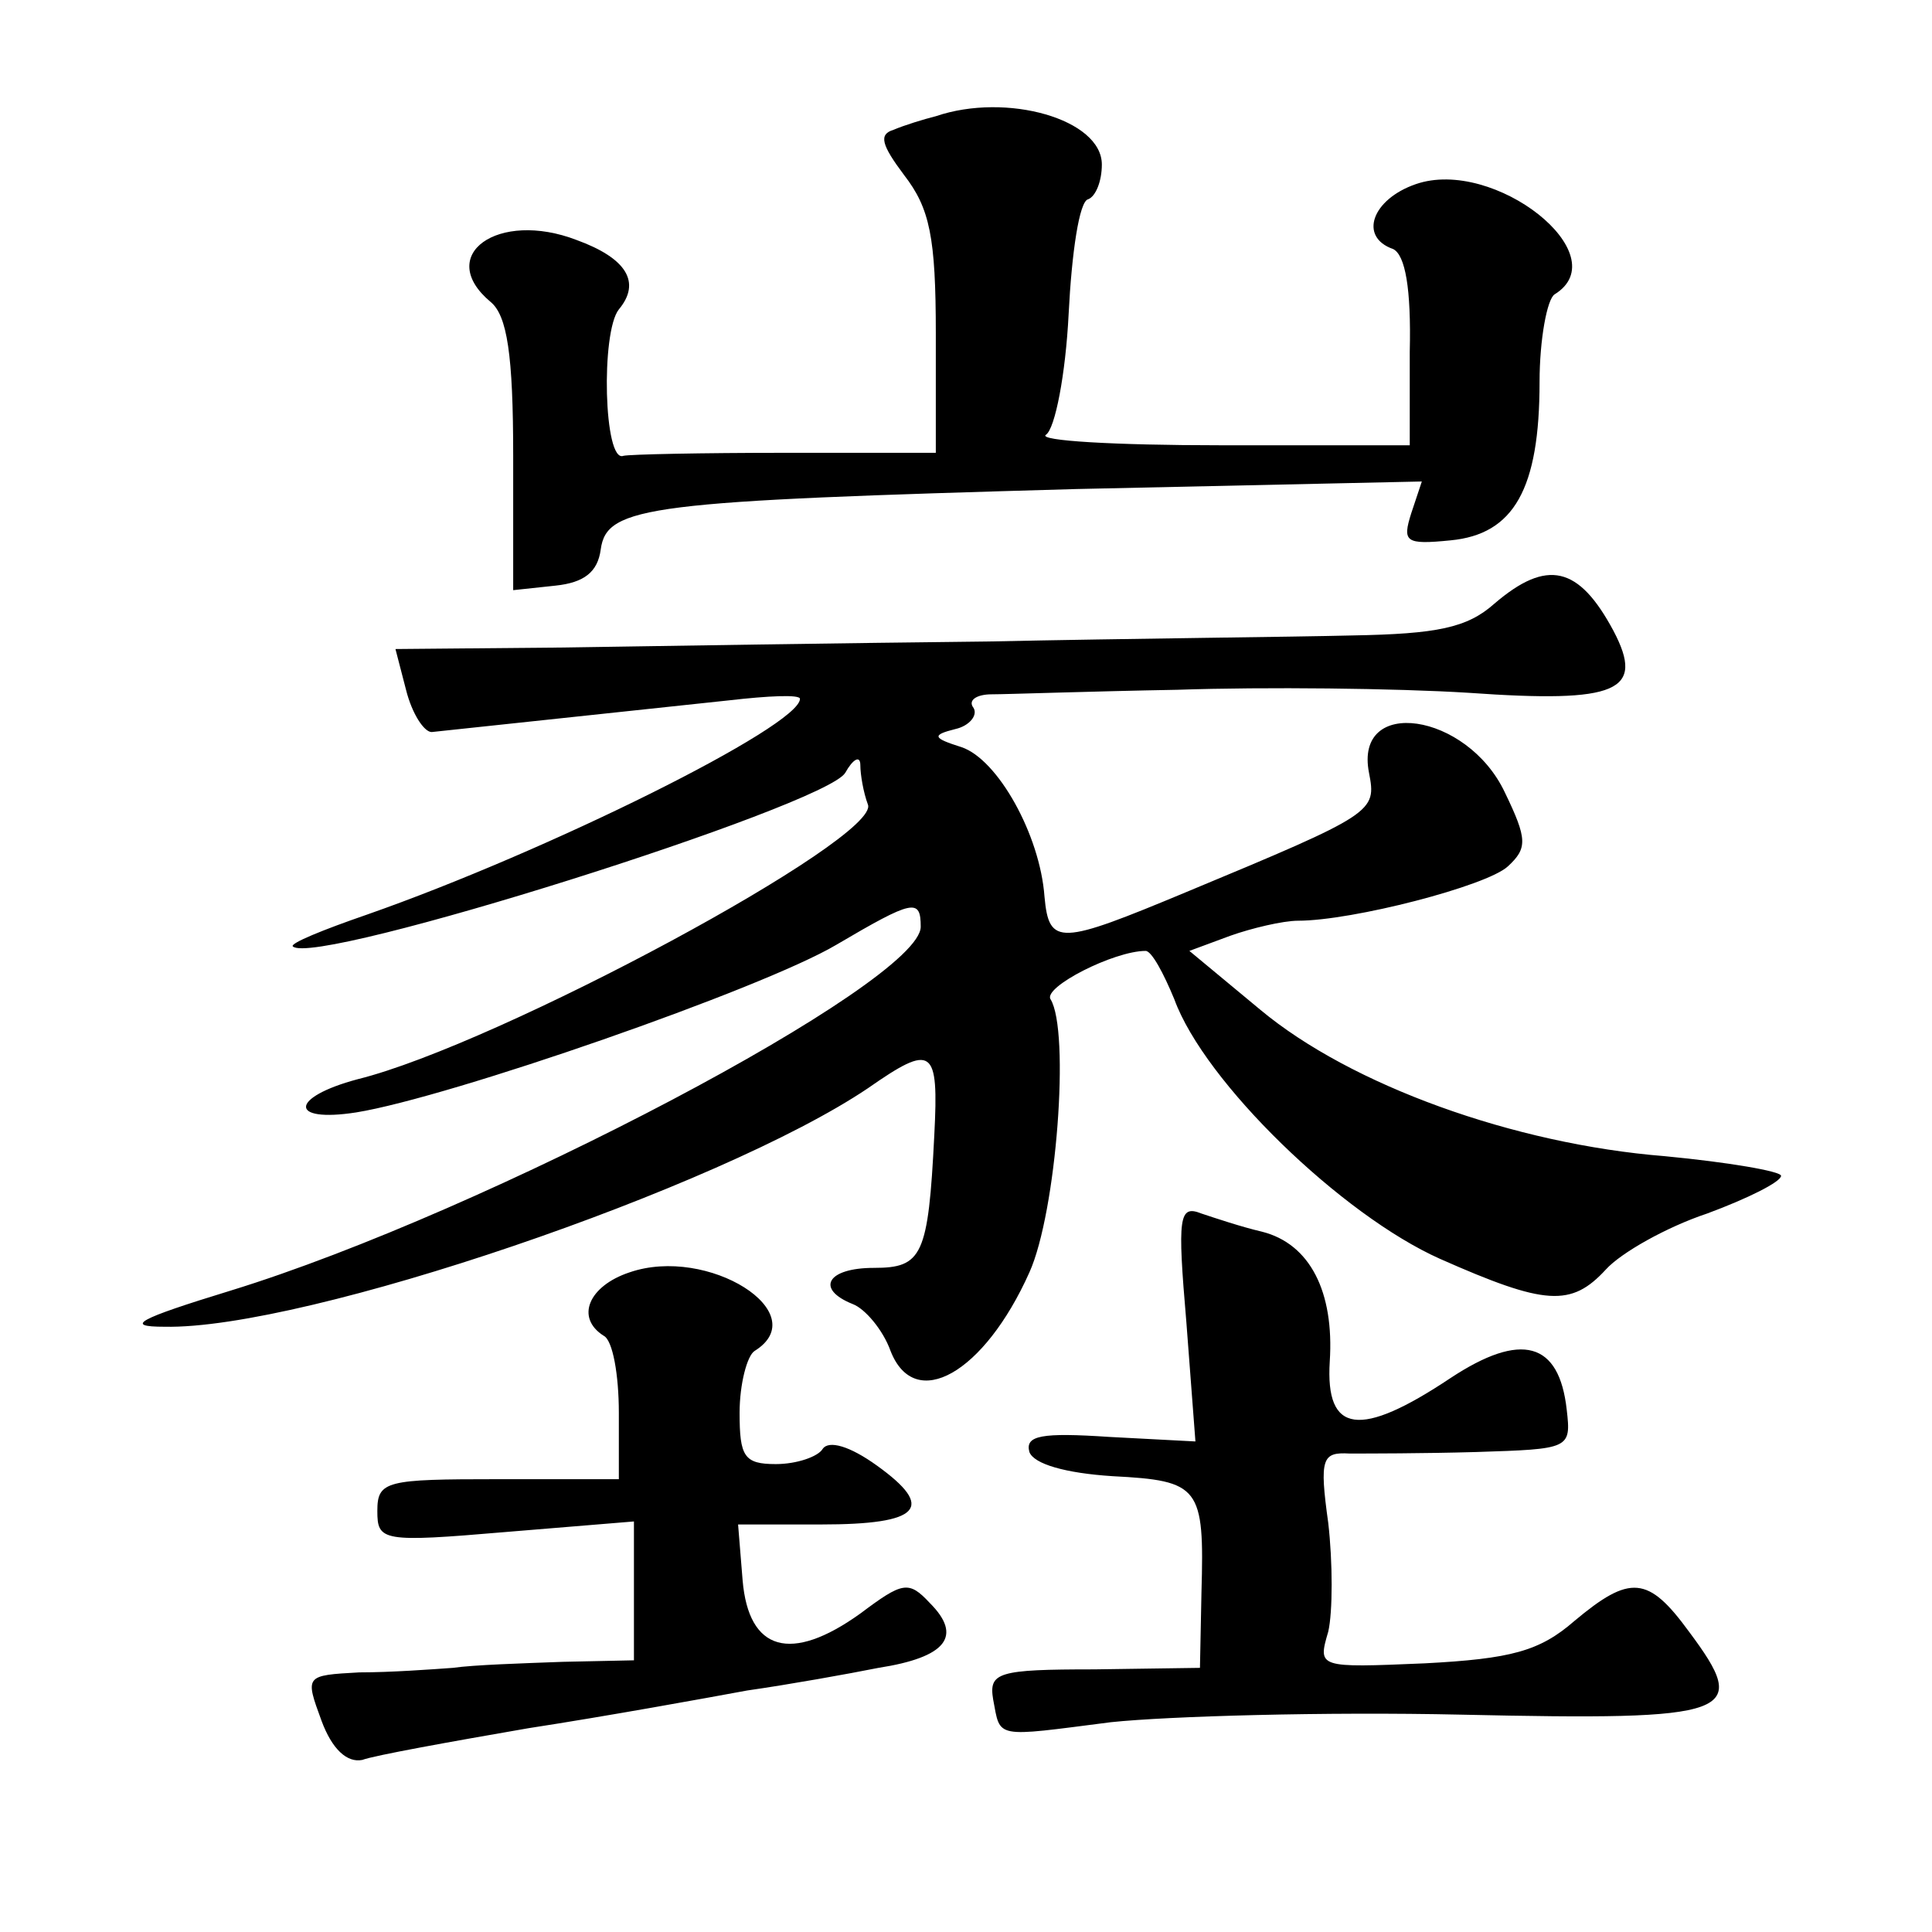
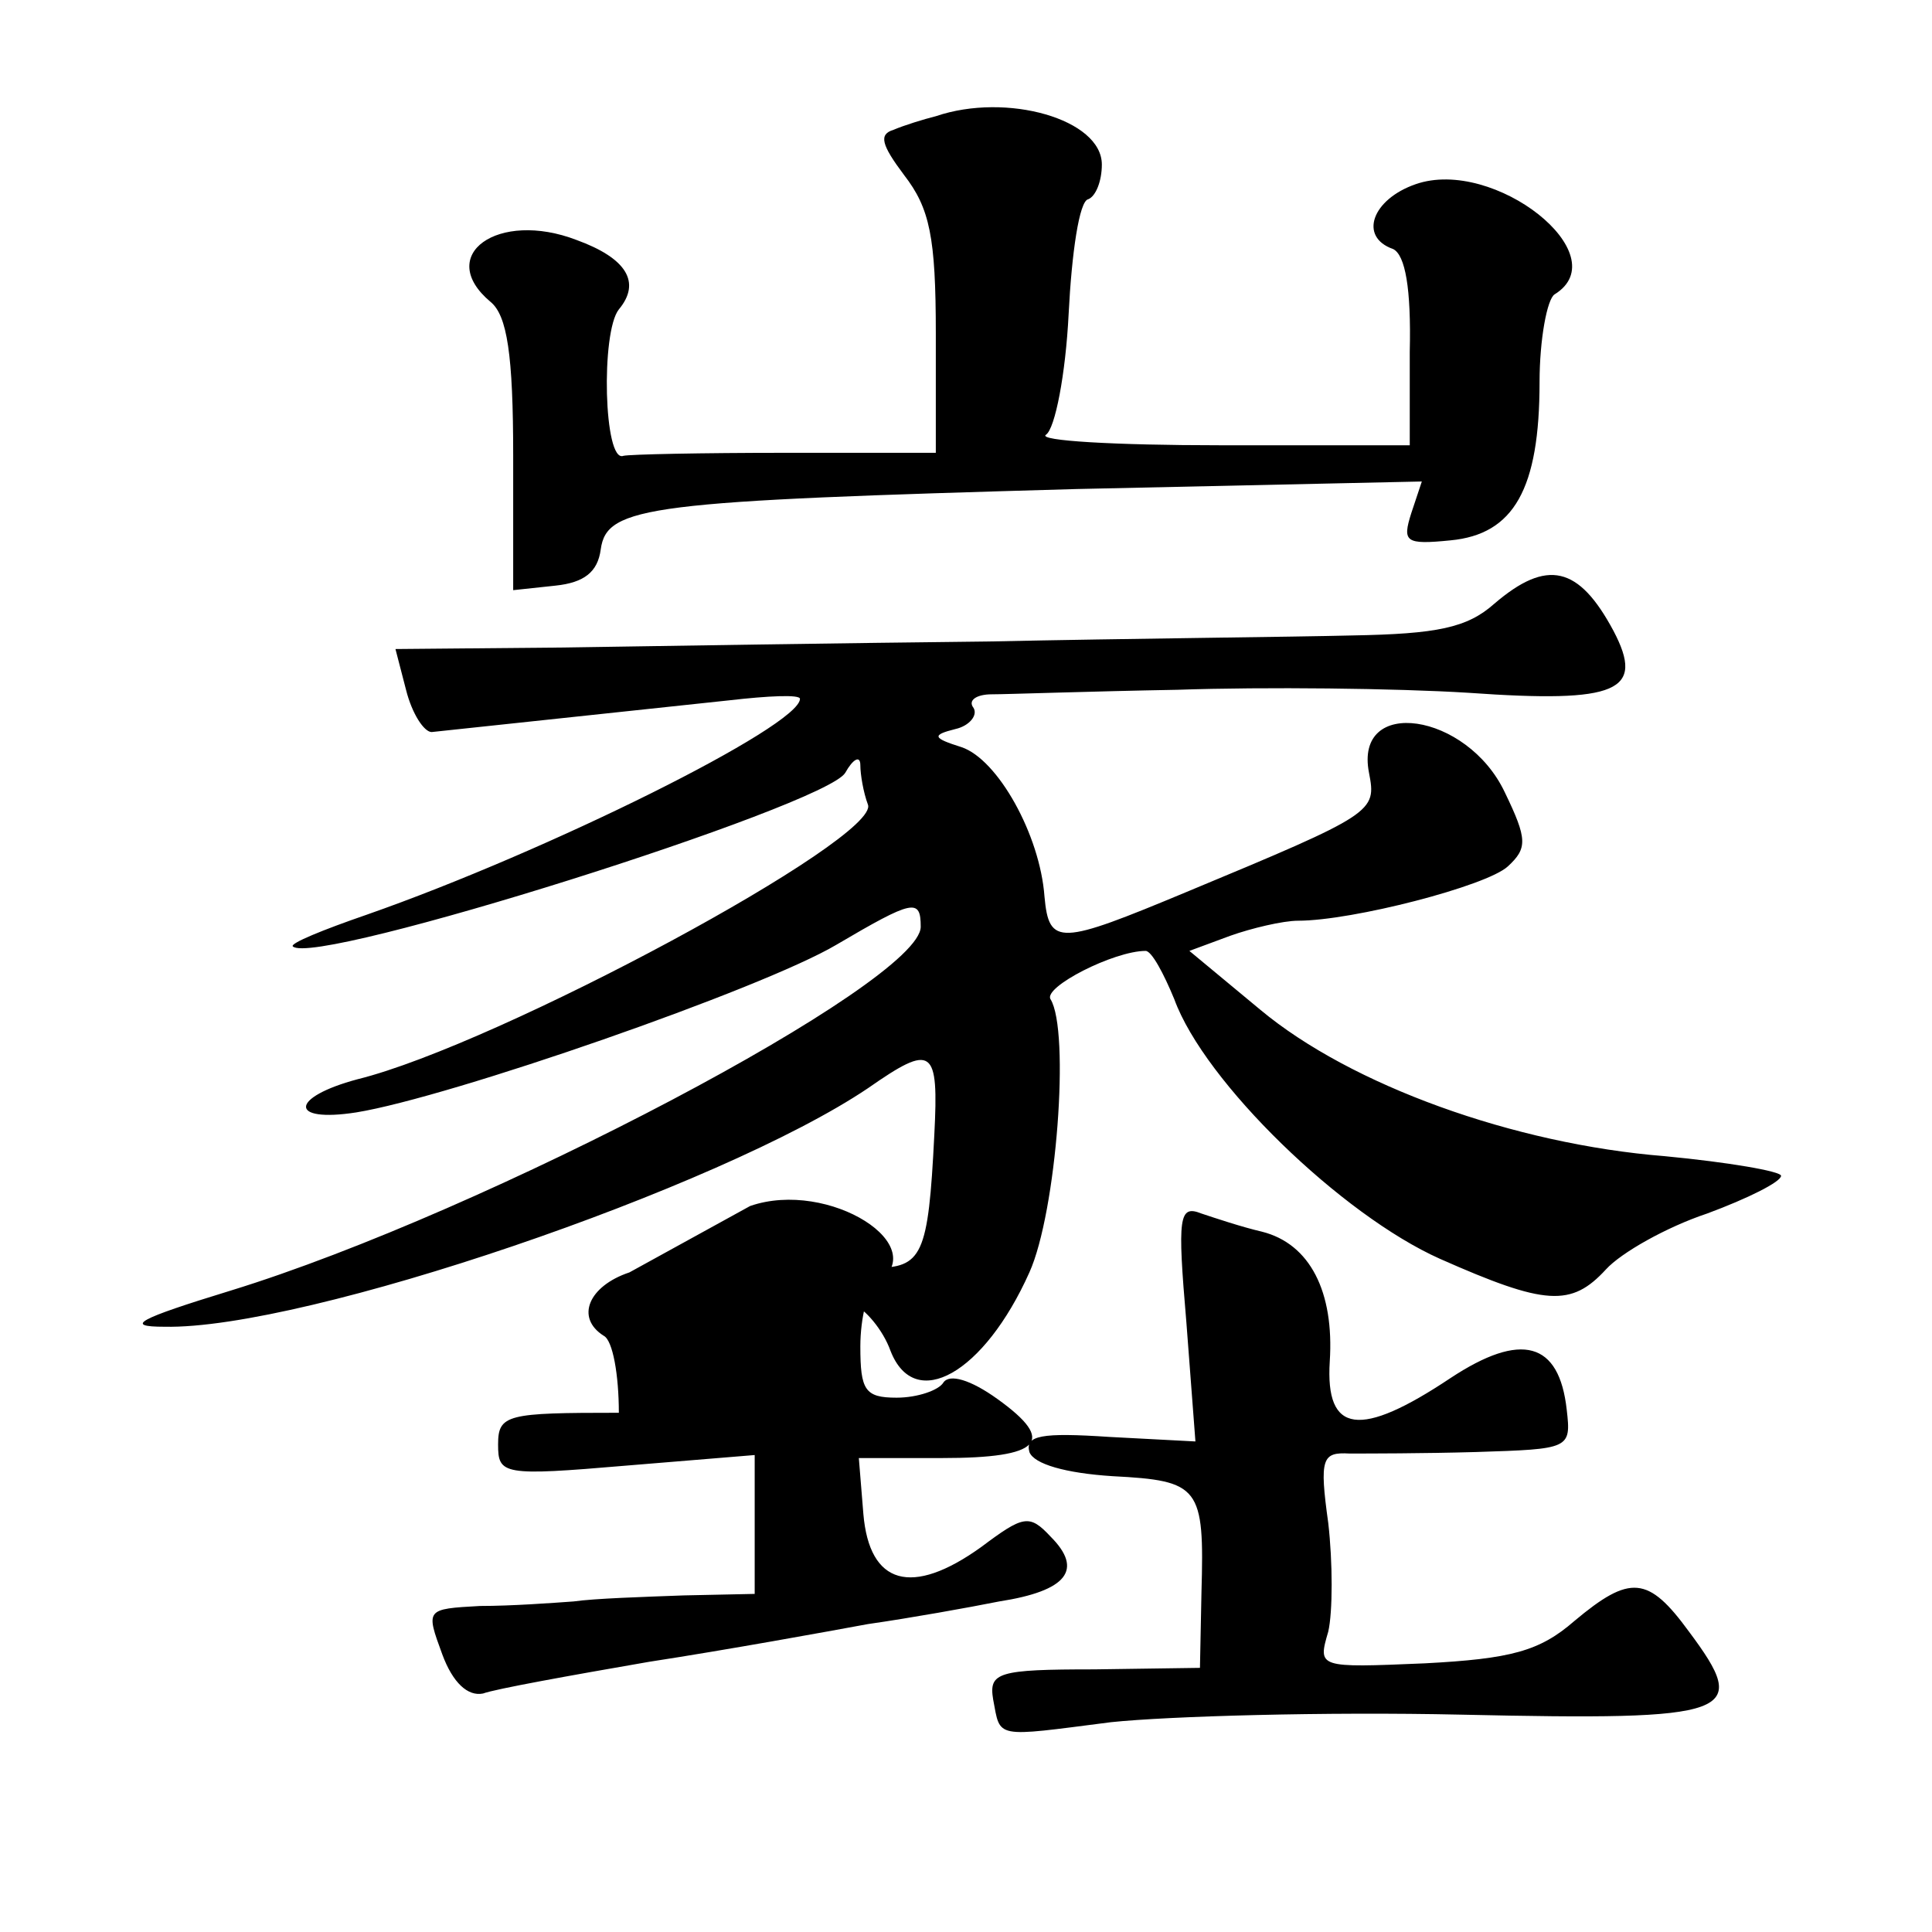
<svg xmlns="http://www.w3.org/2000/svg" version="1.0" width="128pt" height="128pt" viewBox="0 0 128 128" preserveAspectRatio="xMidYMid meet">
  <g transform="translate(0,128) scale(0.1,-0.1)" fill="#0" stroke="none">
-     <path d="M620 1203 c-8 -2 -21 -6 -28 -9 -10 -3 -8 -10 7 -30 17 -22 21 -41 21 -105 l0 -79 -100 0 c-55 0 -103 -1 -107 -2 -13 -5 -15 82 -3 97 15 18 5 34 -28 46 -52 20 -94 -10 -57 -41 11 -9 15 -35 15 -102 l0 -89 28 3 c19 2 28 9 30 24 4 29 32 32 315 40 l229 5 -7 -21 c-6 -19 -4 -21 26 -18 42 4 59 34 59 105 0 28 5 55 10 58 42 26 -40 91 -92 73 -29 -10 -38 -35 -15 -43 8 -4 12 -26 11 -68 l0 -62 -126 0 c-69 0 -121 3 -115 7 6 4 13 40 15 80 2 40 7 75 13 76 5 2 9 12 9 23 0 30 -63 48 -110 32z M990 880 c-18 -16 -38 -20 -94 -21 -39 -1 -147 -2 -241 -4 -93 -1 -220 -3 -282 -4 l-111 -1 7 -27 c4 -16 12 -28 17 -28 9 1 94 10 197 21 26 3 47 4 47 1 0 -18 -167 -101 -287 -143 -29 -10 -51 -19 -49 -21 14 -14 353 93 366 115 5 9 10 12 10 5 0 -6 2 -18 5 -26 9 -22 -245 -159 -338 -182 -45 -12 -46 -29 -1 -22 62 10 269 82 318 111 51 30 56 31 56 12 0 -37 -288 -189 -457 -241 -62 -19 -71 -24 -44 -24 93 -2 368 92 466 158 43 30 47 27 44 -31 -4 -80 -8 -88 -40 -88 -31 0 -39 -14 -14 -24 8 -3 20 -17 25 -31 16 -41 62 -15 92 52 18 40 27 160 14 181 -5 8 42 32 63 32 4 0 12 -15 19 -32 20 -55 111 -143 176 -172 70 -31 87 -32 110 -7 10 11 40 28 67 37 27 10 49 21 49 25 0 3 -35 9 -77 13 -100 8 -208 47 -268 97 l-47 39 27 10 c14 5 35 10 45 10 36 0 125 23 139 36 13 12 13 18 -2 49 -25 53 -100 64 -90 13 5 -26 4 -27 -121 -79 -84 -35 -91 -36 -94 -3 -3 41 -31 91 -55 99 -19 6 -20 8 -4 12 9 2 15 9 12 14 -4 5 2 9 12 9 10 0 66 2 123 3 58 2 145 1 193 -2 99 -7 117 1 96 41 -23 43 -44 48 -79 18z M786 404 l6 -79 -57 3 c-45 3 -56 1 -53 -10 3 -8 24 -14 55 -16 58 -3 61 -7 59 -77 l-1 -50 -70 -1 c-64 0 -70 -2 -67 -20 5 -26 0 -25 78 -15 38 4 142 7 232 5 182 -4 192 0 151 55 -27 37 -39 38 -76 7 -23 -20 -42 -25 -99 -28 -71 -3 -71 -3 -64 21 3 13 3 46 0 72 -6 43 -4 47 14 46 12 0 49 0 84 1 62 2 63 2 60 28 -5 45 -30 52 -77 21 -60 -40 -83 -37 -80 11 3 46 -13 78 -45 86 -13 3 -31 9 -40 12 -15 6 -16 -2 -10 -72z M417 437 c-27 -9 -36 -30 -17 -42 6 -3 10 -26 10 -51 l0 -44 -80 0 c-74 0 -80 -1 -80 -21 0 -20 3 -21 85 -14 l85 7 0 -46 0 -46 -47 -1 c-27 -1 -59 -2 -73 -4 -14 -1 -41 -3 -62 -3 -36 -2 -36 -2 -25 -32 7 -19 17 -28 27 -26 8 3 58 12 110 21 52 8 118 20 145 25 28 4 67 11 87 15 45 7 56 21 34 43 -14 15 -18 14 -46 -7 -46 -33 -74 -25 -78 22 l-3 37 55 0 c66 0 76 11 37 39 -18 13 -32 17 -36 11 -3 -5 -17 -10 -31 -10 -21 0 -24 5 -24 34 0 19 5 38 10 41 40 25 -31 70 -83 52z" />
+     <path d="M620 1203 c-8 -2 -21 -6 -28 -9 -10 -3 -8 -10 7 -30 17 -22 21 -41 21 -105 l0 -79 -100 0 c-55 0 -103 -1 -107 -2 -13 -5 -15 82 -3 97 15 18 5 34 -28 46 -52 20 -94 -10 -57 -41 11 -9 15 -35 15 -102 l0 -89 28 3 c19 2 28 9 30 24 4 29 32 32 315 40 l229 5 -7 -21 c-6 -19 -4 -21 26 -18 42 4 59 34 59 105 0 28 5 55 10 58 42 26 -40 91 -92 73 -29 -10 -38 -35 -15 -43 8 -4 12 -26 11 -68 l0 -62 -126 0 c-69 0 -121 3 -115 7 6 4 13 40 15 80 2 40 7 75 13 76 5 2 9 12 9 23 0 30 -63 48 -110 32z M990 880 c-18 -16 -38 -20 -94 -21 -39 -1 -147 -2 -241 -4 -93 -1 -220 -3 -282 -4 l-111 -1 7 -27 c4 -16 12 -28 17 -28 9 1 94 10 197 21 26 3 47 4 47 1 0 -18 -167 -101 -287 -143 -29 -10 -51 -19 -49 -21 14 -14 353 93 366 115 5 9 10 12 10 5 0 -6 2 -18 5 -26 9 -22 -245 -159 -338 -182 -45 -12 -46 -29 -1 -22 62 10 269 82 318 111 51 30 56 31 56 12 0 -37 -288 -189 -457 -241 -62 -19 -71 -24 -44 -24 93 -2 368 92 466 158 43 30 47 27 44 -31 -4 -80 -8 -88 -40 -88 -31 0 -39 -14 -14 -24 8 -3 20 -17 25 -31 16 -41 62 -15 92 52 18 40 27 160 14 181 -5 8 42 32 63 32 4 0 12 -15 19 -32 20 -55 111 -143 176 -172 70 -31 87 -32 110 -7 10 11 40 28 67 37 27 10 49 21 49 25 0 3 -35 9 -77 13 -100 8 -208 47 -268 97 l-47 39 27 10 c14 5 35 10 45 10 36 0 125 23 139 36 13 12 13 18 -2 49 -25 53 -100 64 -90 13 5 -26 4 -27 -121 -79 -84 -35 -91 -36 -94 -3 -3 41 -31 91 -55 99 -19 6 -20 8 -4 12 9 2 15 9 12 14 -4 5 2 9 12 9 10 0 66 2 123 3 58 2 145 1 193 -2 99 -7 117 1 96 41 -23 43 -44 48 -79 18z M786 404 l6 -79 -57 3 c-45 3 -56 1 -53 -10 3 -8 24 -14 55 -16 58 -3 61 -7 59 -77 l-1 -50 -70 -1 c-64 0 -70 -2 -67 -20 5 -26 0 -25 78 -15 38 4 142 7 232 5 182 -4 192 0 151 55 -27 37 -39 38 -76 7 -23 -20 -42 -25 -99 -28 -71 -3 -71 -3 -64 21 3 13 3 46 0 72 -6 43 -4 47 14 46 12 0 49 0 84 1 62 2 63 2 60 28 -5 45 -30 52 -77 21 -60 -40 -83 -37 -80 11 3 46 -13 78 -45 86 -13 3 -31 9 -40 12 -15 6 -16 -2 -10 -72z M417 437 c-27 -9 -36 -30 -17 -42 6 -3 10 -26 10 -51 c-74 0 -80 -1 -80 -21 0 -20 3 -21 85 -14 l85 7 0 -46 0 -46 -47 -1 c-27 -1 -59 -2 -73 -4 -14 -1 -41 -3 -62 -3 -36 -2 -36 -2 -25 -32 7 -19 17 -28 27 -26 8 3 58 12 110 21 52 8 118 20 145 25 28 4 67 11 87 15 45 7 56 21 34 43 -14 15 -18 14 -46 -7 -46 -33 -74 -25 -78 22 l-3 37 55 0 c66 0 76 11 37 39 -18 13 -32 17 -36 11 -3 -5 -17 -10 -31 -10 -21 0 -24 5 -24 34 0 19 5 38 10 41 40 25 -31 70 -83 52z" />
  </g>
</svg>